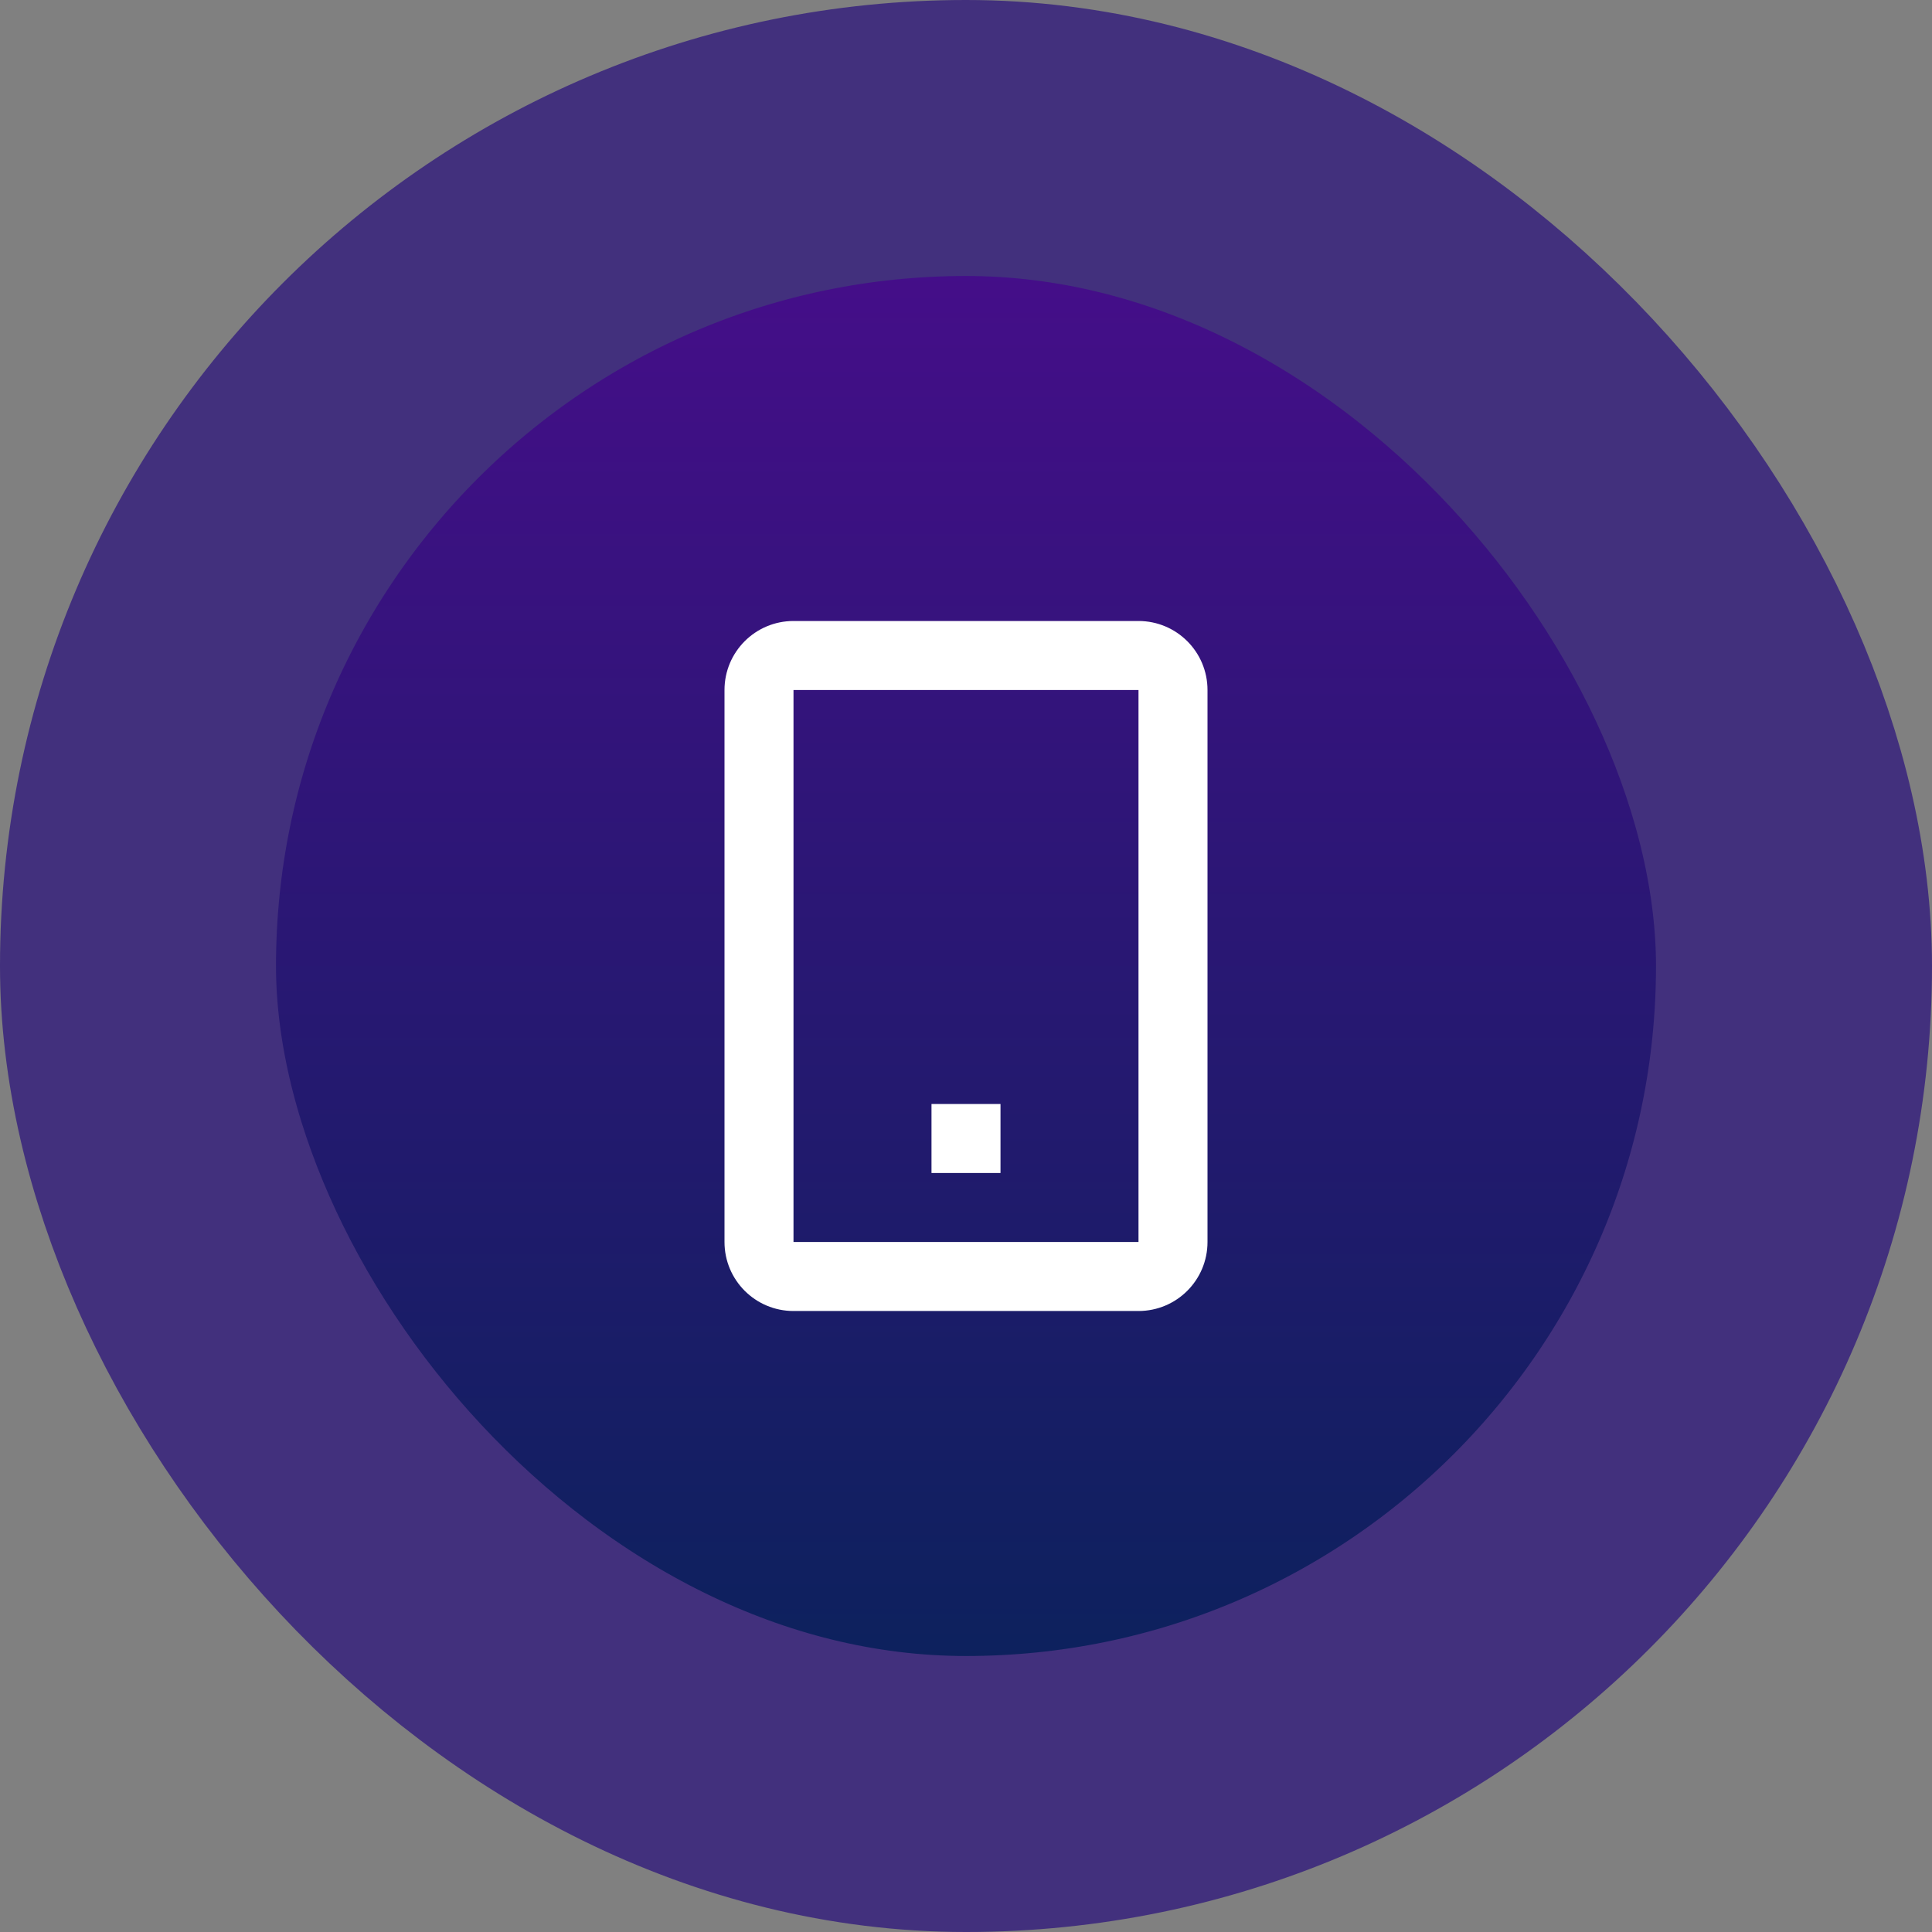
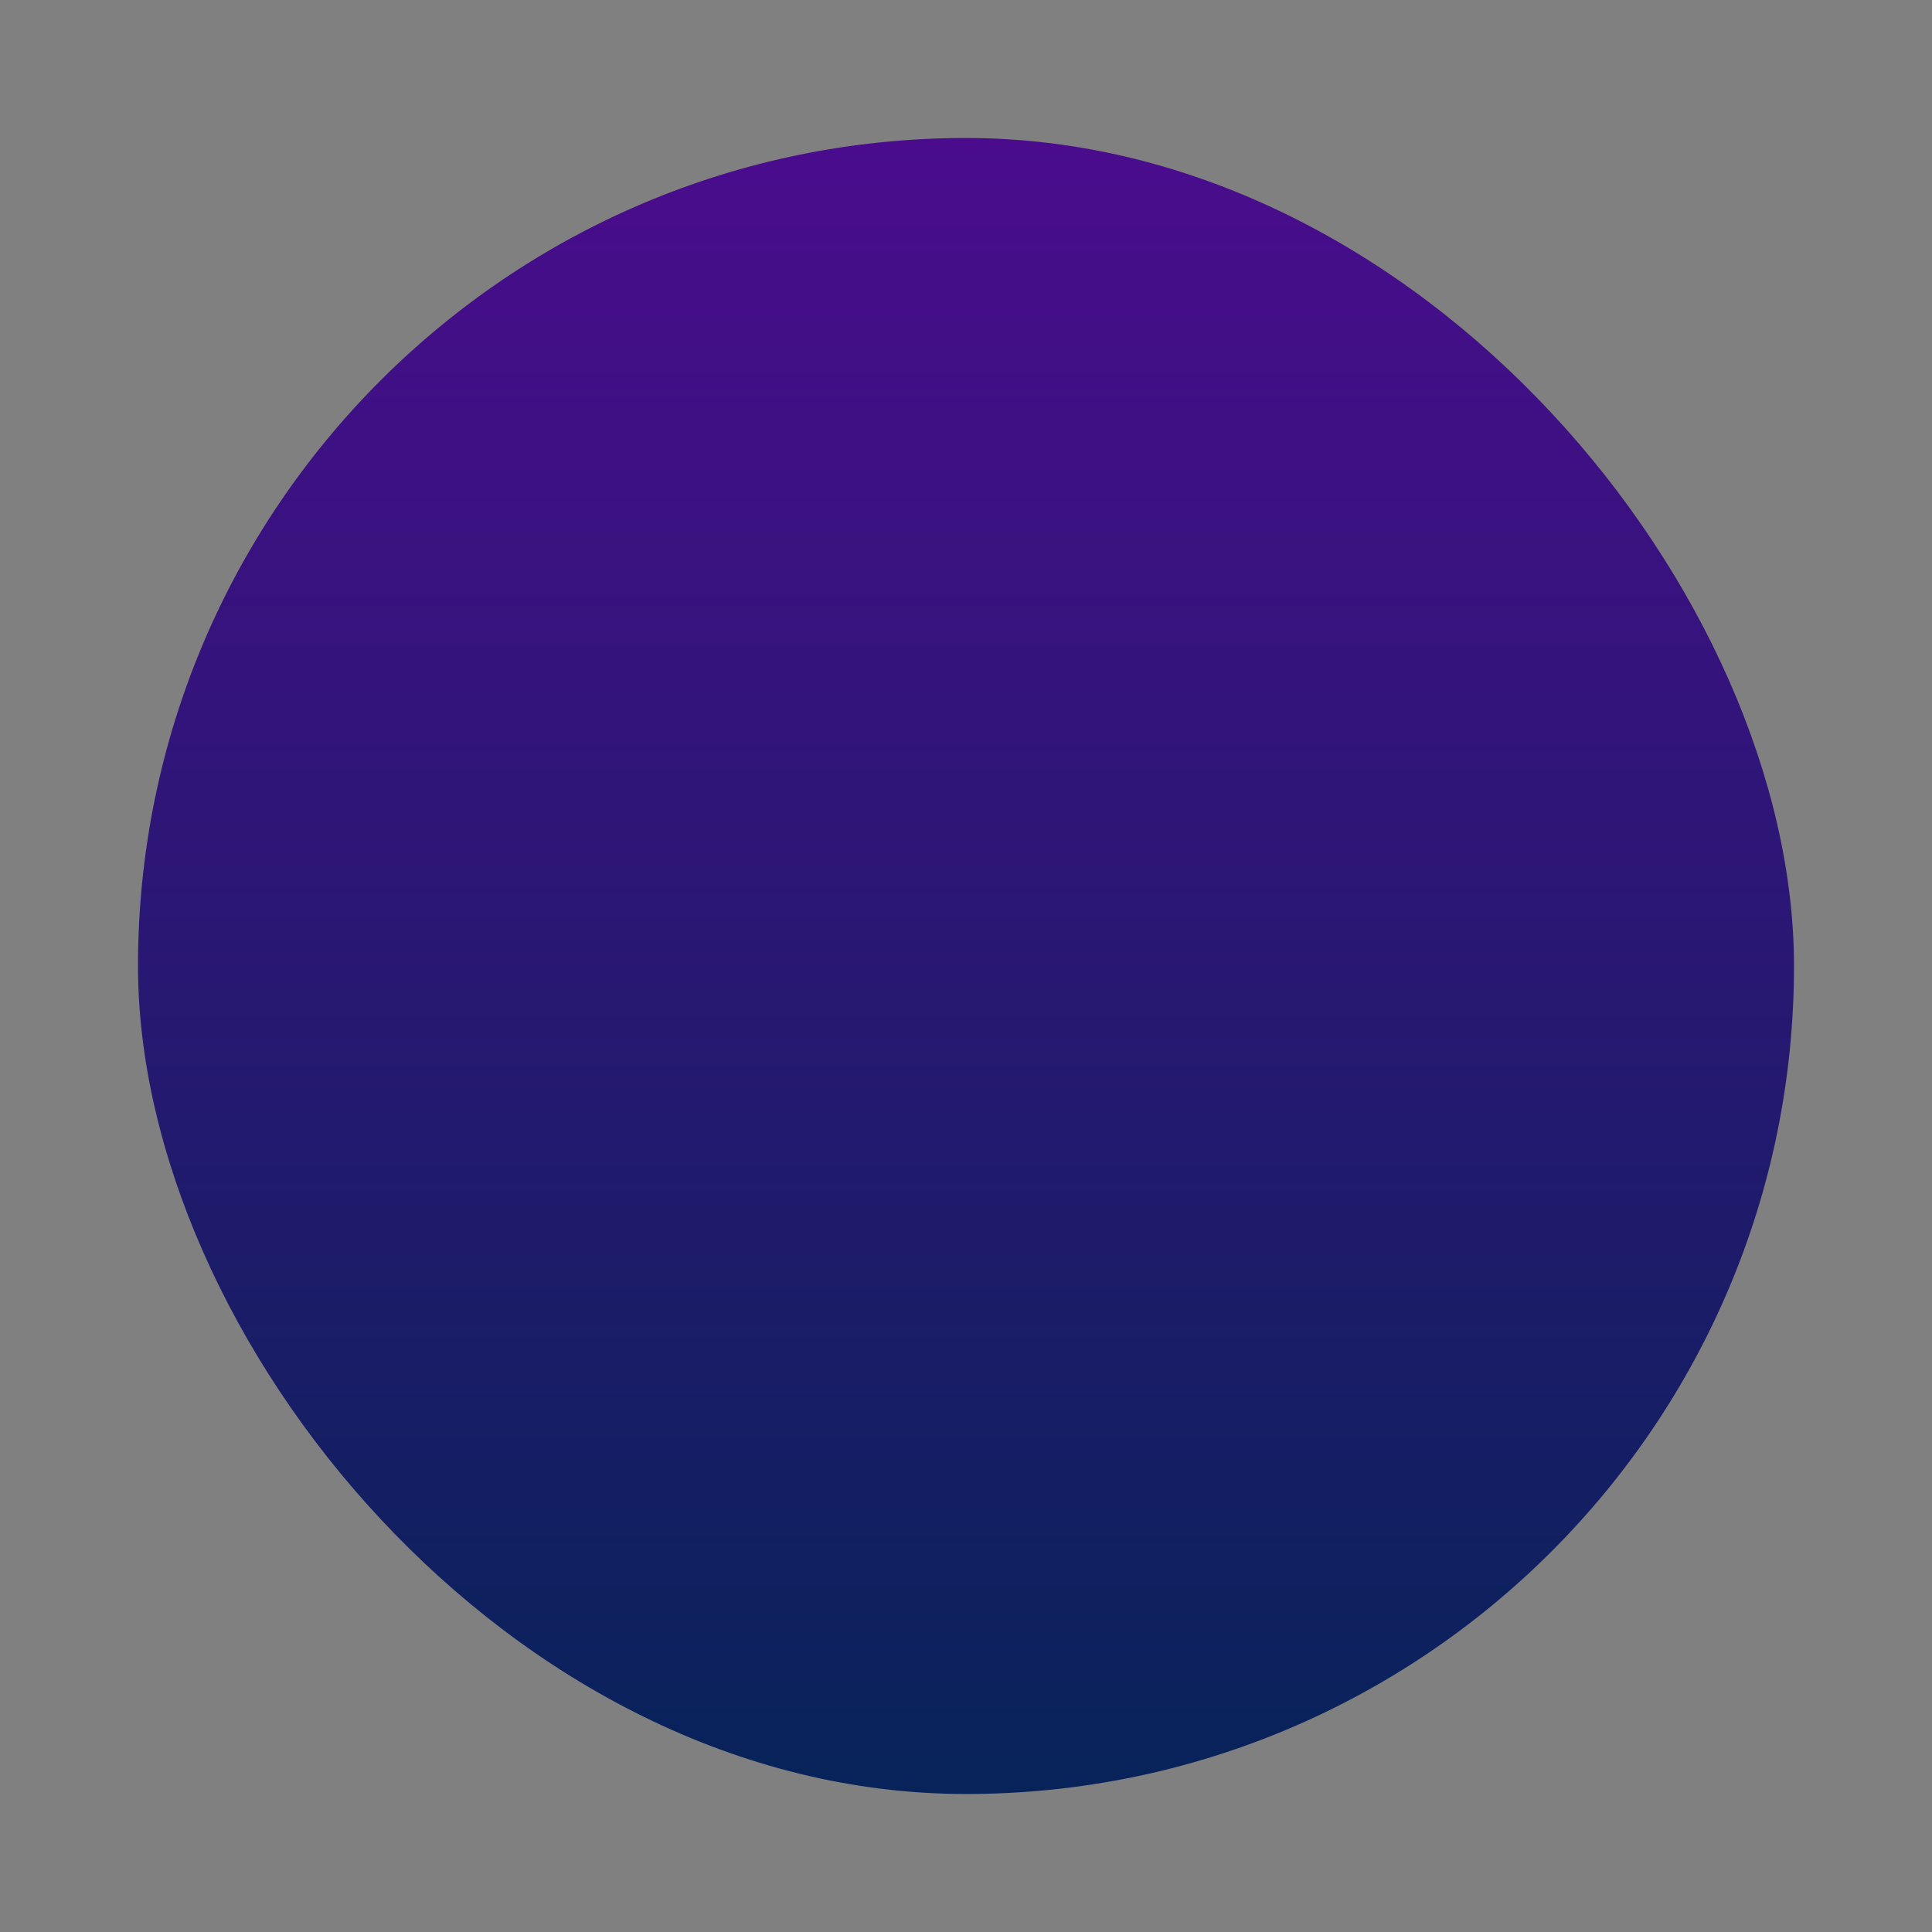
<svg xmlns="http://www.w3.org/2000/svg" width="56" height="56" viewBox="0 0 56 56" fill="none">
  <rect x="0" y="0" width="56" height="56" fill="#808080" stroke="none" />
  <rect x="4" y="4" width="48" height="48" rx="24" fill="url(#paint0_linear_4869_31780)" />
-   <rect x="4" y="4" width="48" height="48" rx="24" stroke="#42307D" stroke-width="8" />
-   <path d="M27 32H29V34H27V32Z" fill="white" />
-   <path fill-rule="evenodd" clip-rule="evenodd" d="M35 20C35 18.895 34.105 18 33 18H23C21.895 18 21 18.895 21 20V36C21 37.105 21.895 38 23 38H33C34.105 38 35 37.105 35 36V20ZM33 20H23V36H33L33 20Z" fill="white" />
  <defs>
    <linearGradient id="paint0_linear_4869_31780" x1="28" y1="4" x2="28" y2="52" gradientUnits="userSpaceOnUse">
      <stop stop-color="#4A0C8D" />
      <stop offset="1" stop-color="#072359" />
    </linearGradient>
  </defs>
</svg>